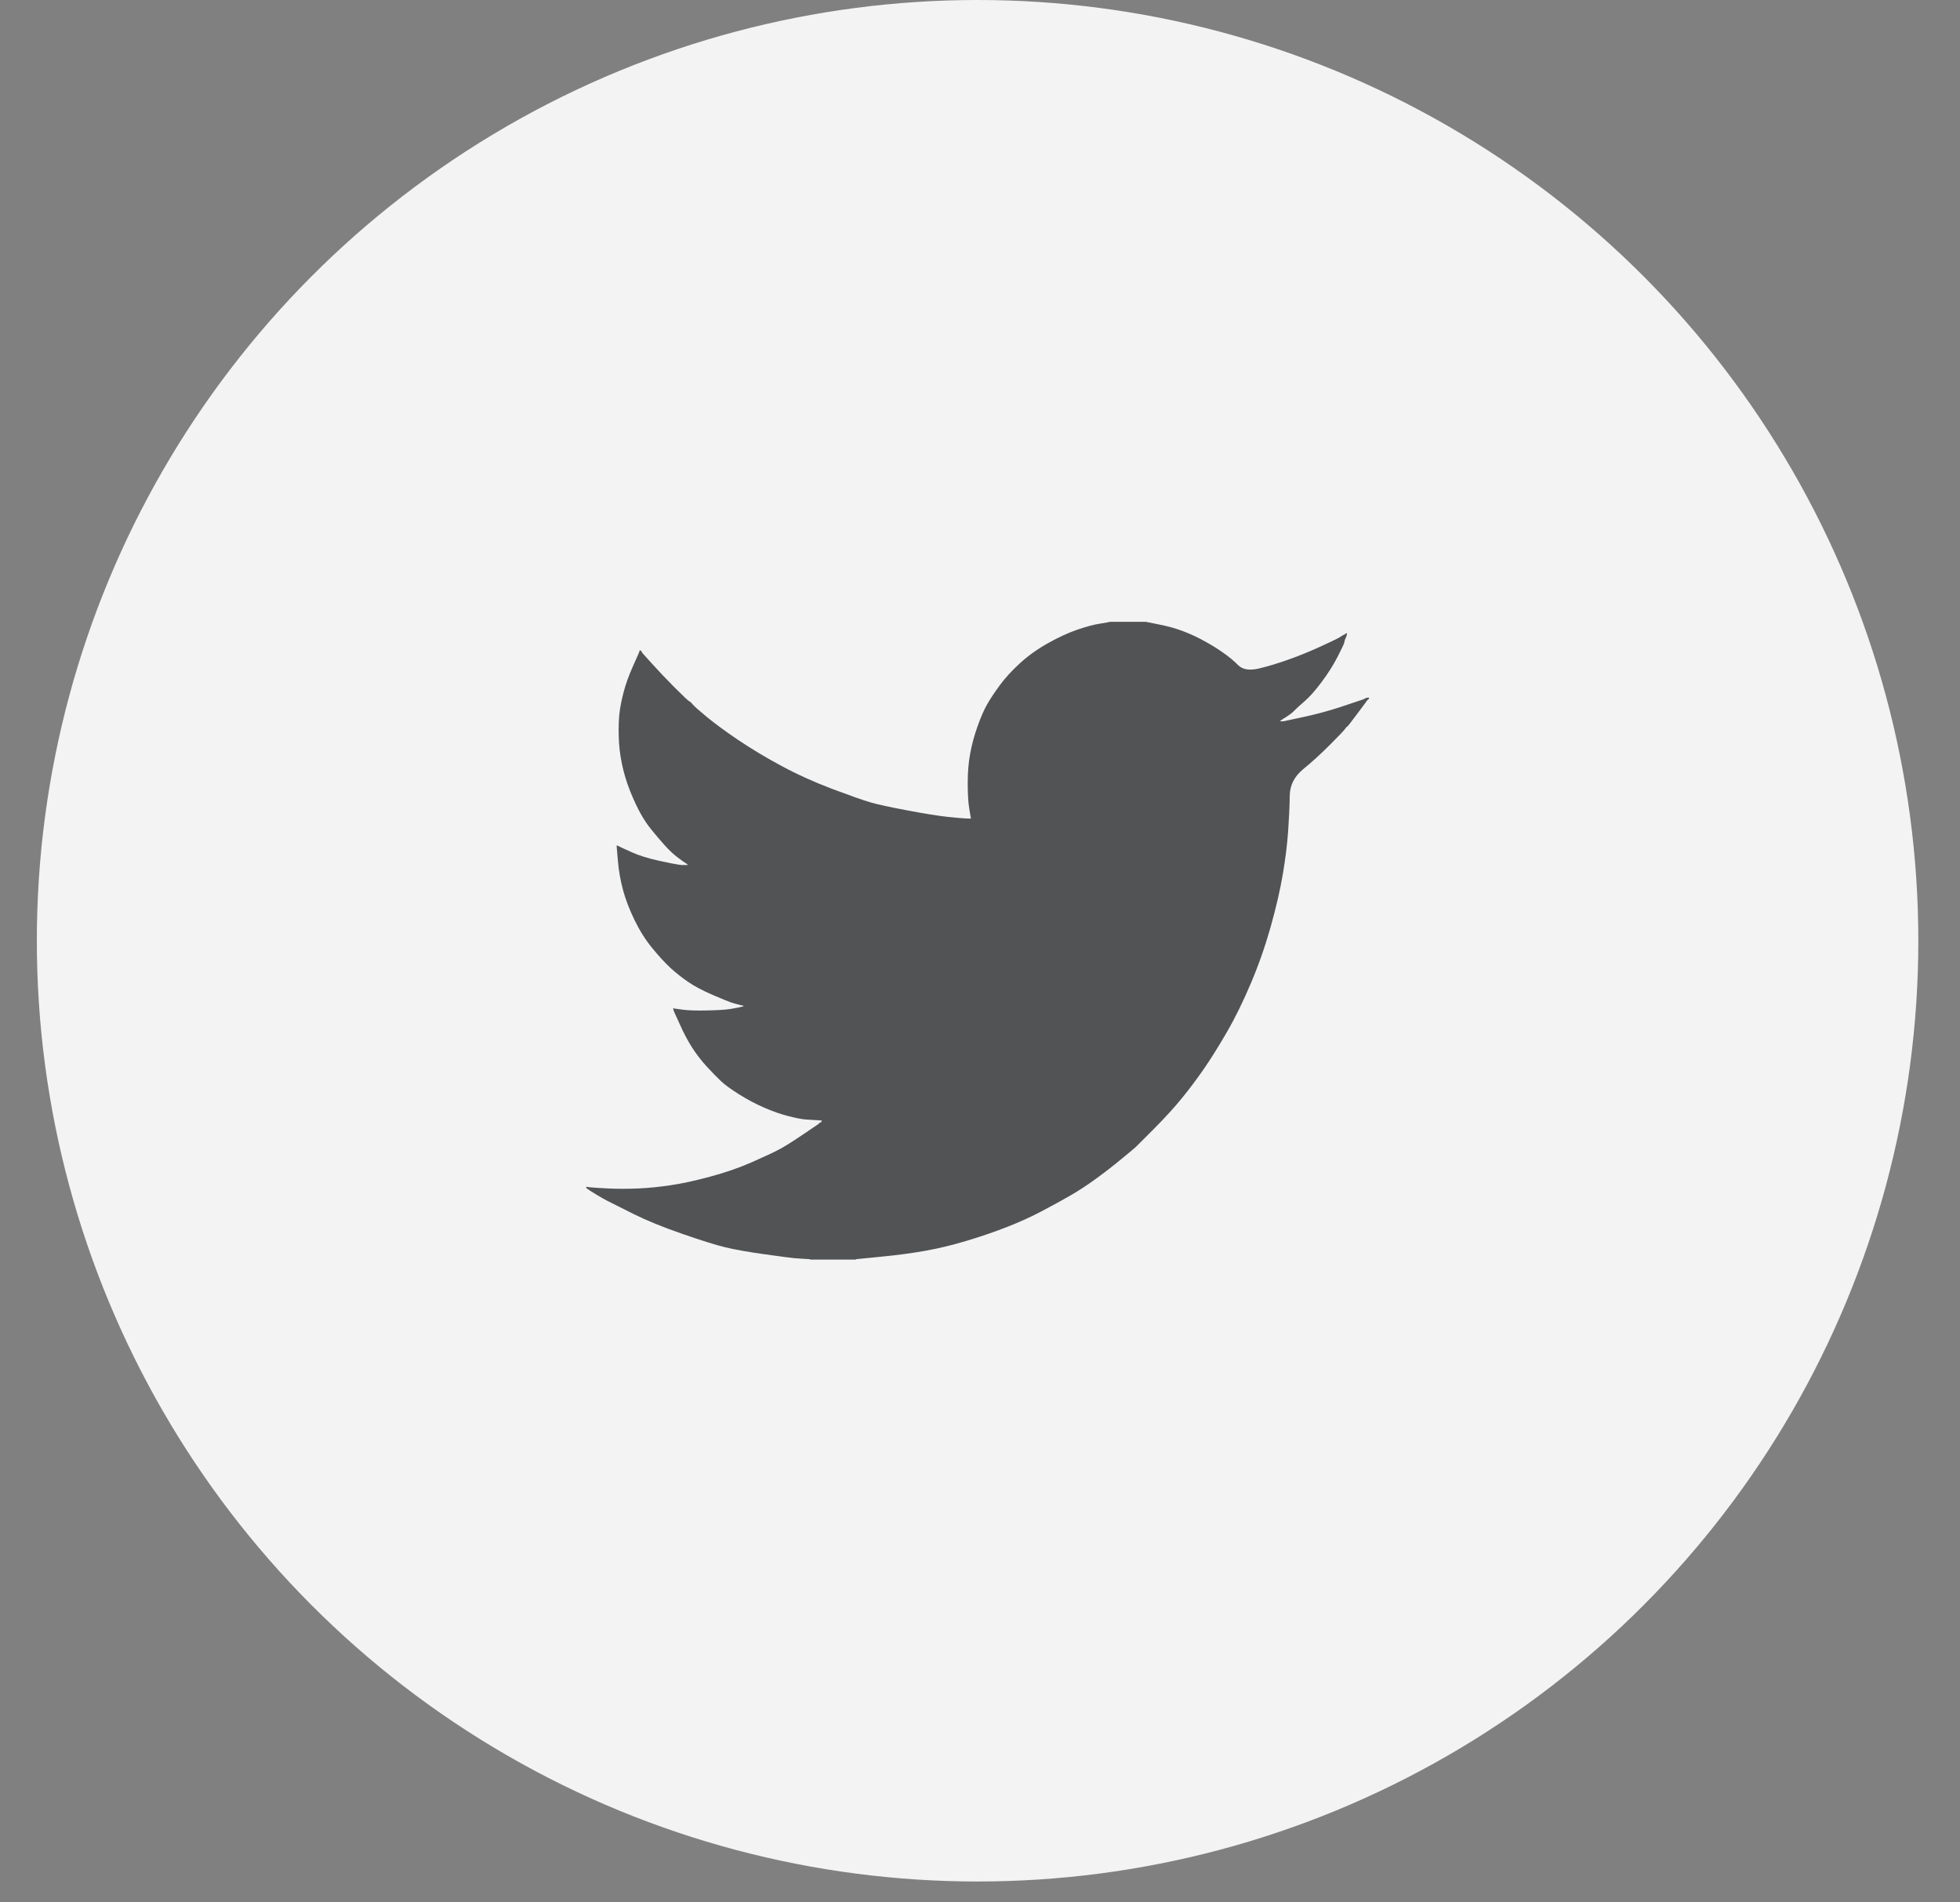
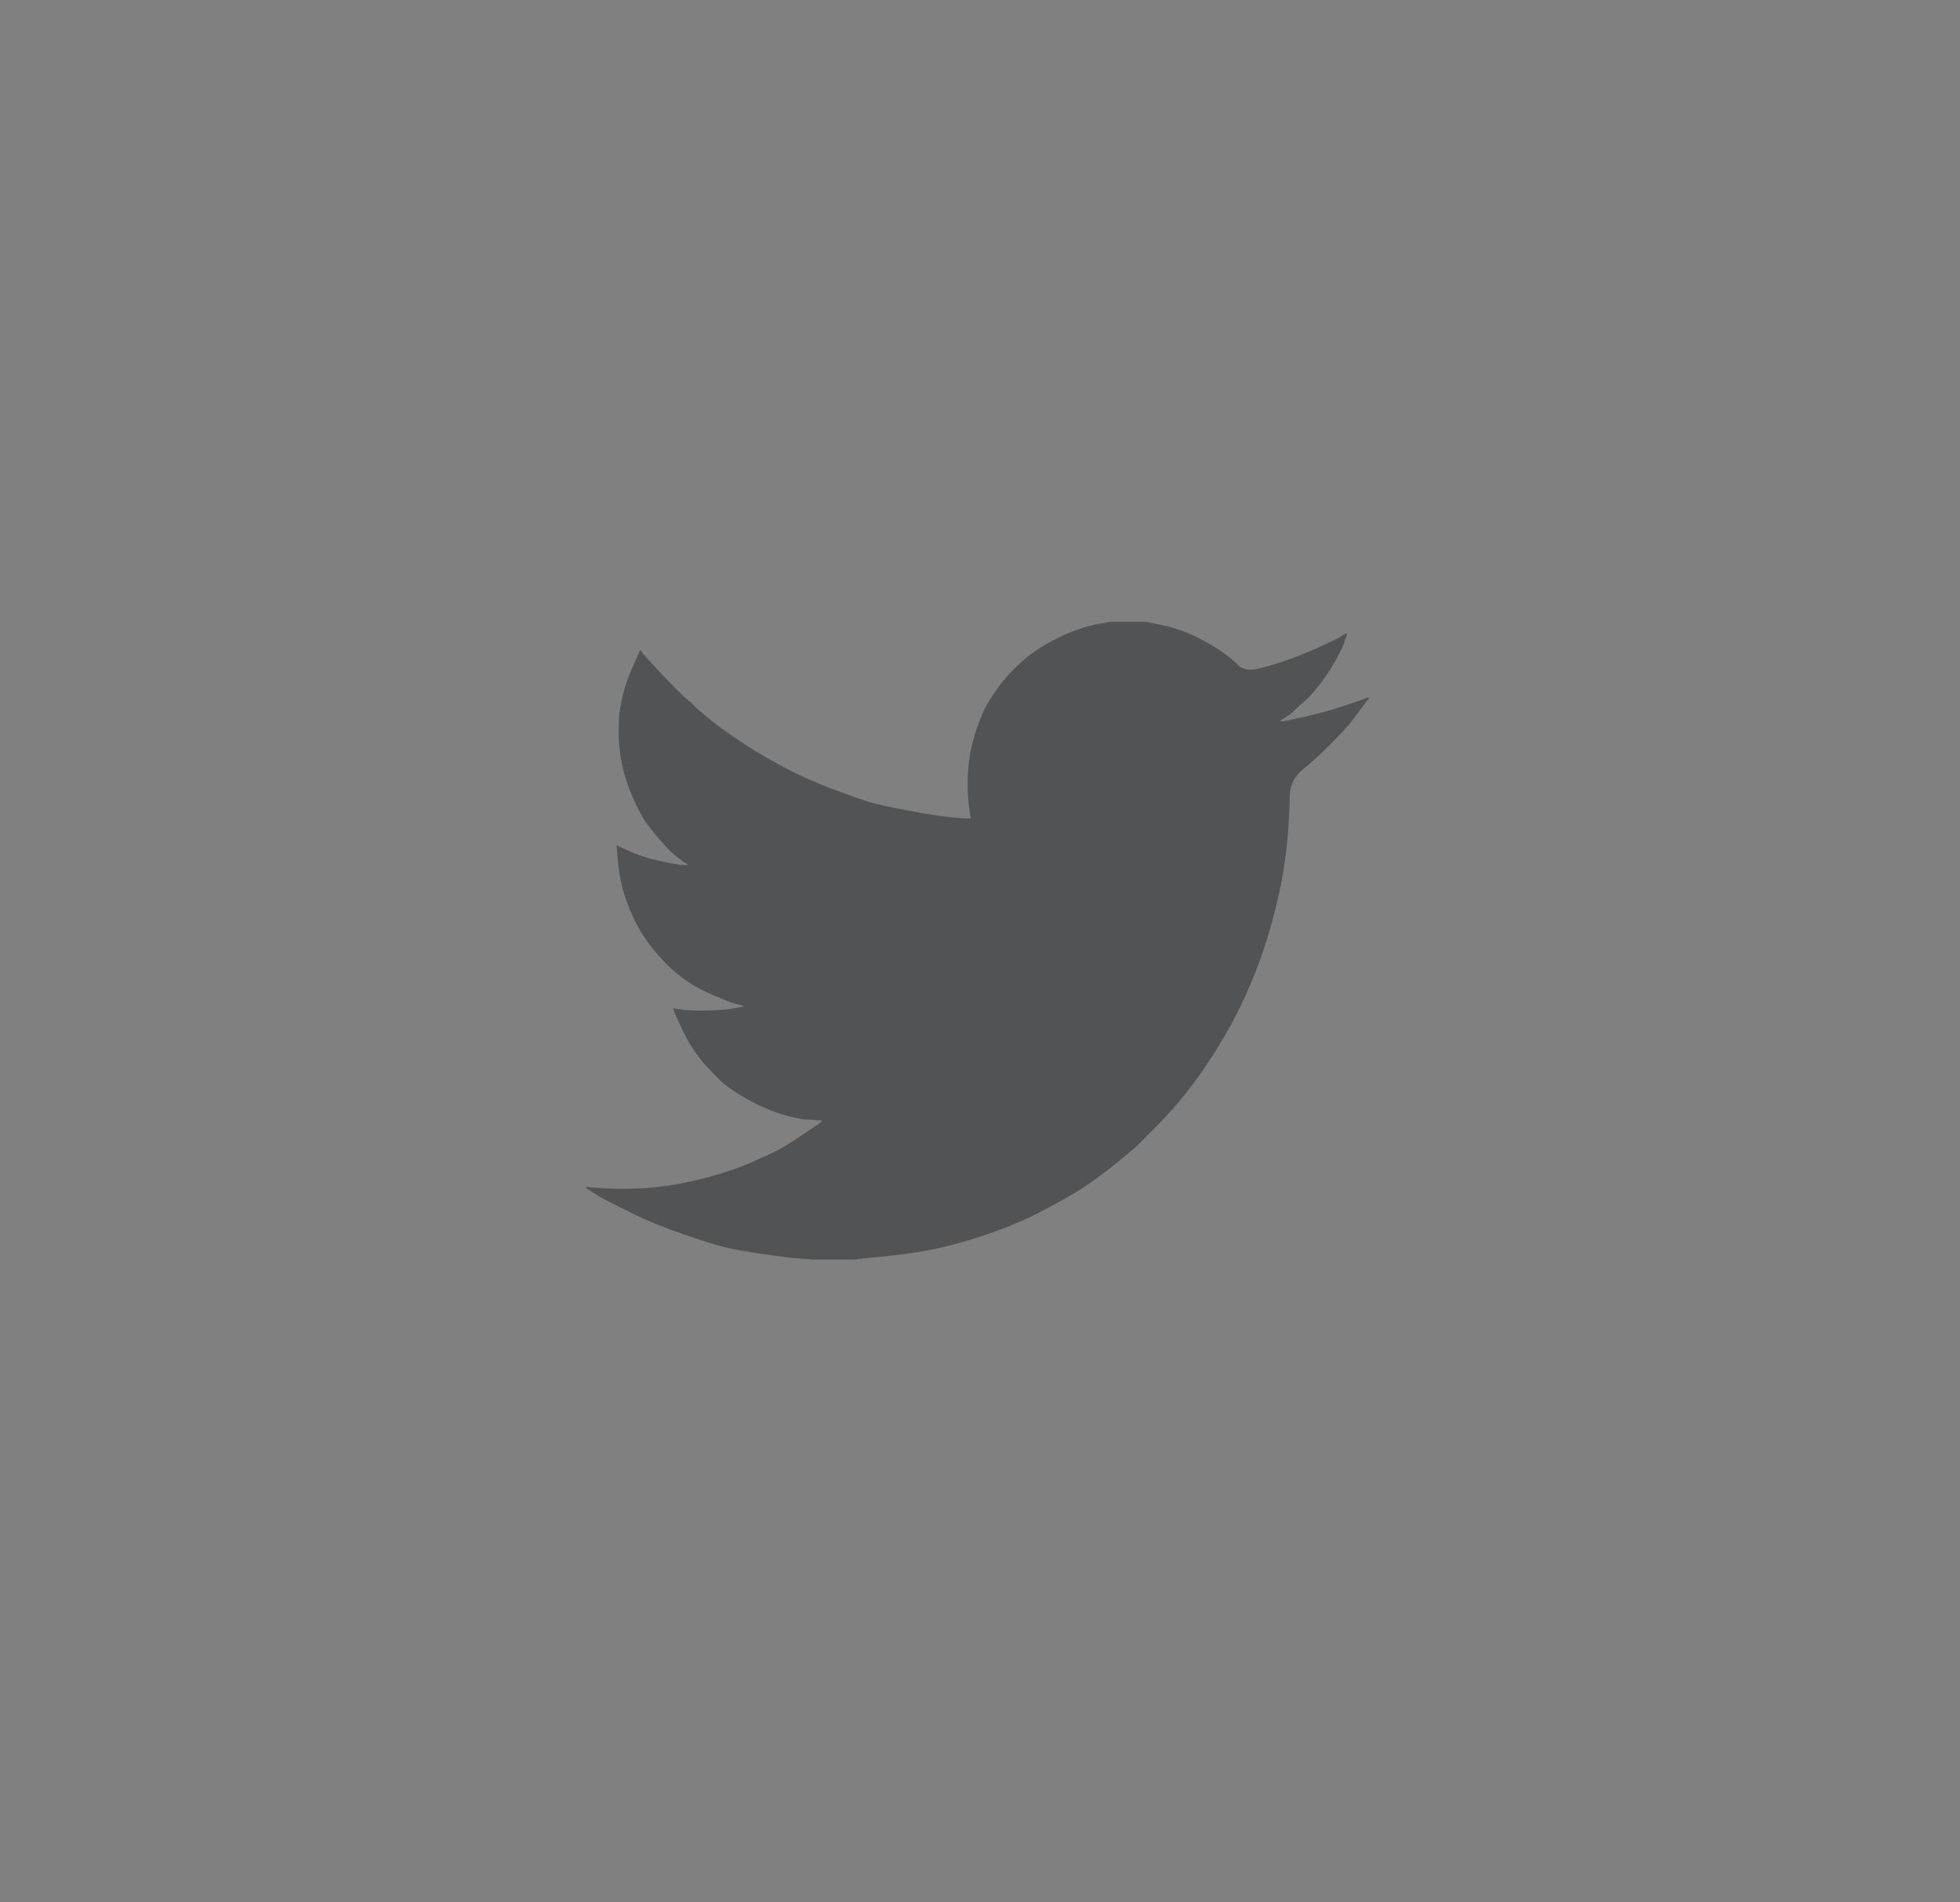
<svg xmlns="http://www.w3.org/2000/svg" width="34" height="33" viewBox="0 0 34 33" fill="none">
  <rect x="0" y="0" width="34" height="33" fill="#808080" stroke="none" />
-   <circle cx="16.958" cy="16.319" r="16.319" fill="#F3F3F4" />
  <path d="M19.241 10.79V10.787H19.878L20.111 10.834C20.266 10.864 20.407 10.904 20.533 10.953C20.66 11.002 20.782 11.059 20.9 11.125C21.019 11.19 21.126 11.257 21.222 11.325C21.318 11.392 21.404 11.463 21.479 11.539C21.555 11.615 21.672 11.634 21.831 11.598C21.99 11.561 22.161 11.509 22.345 11.444C22.529 11.379 22.71 11.305 22.89 11.223C23.069 11.141 23.179 11.089 23.218 11.067C23.256 11.044 23.277 11.032 23.279 11.03L23.282 11.027L23.294 11.02L23.306 11.014L23.318 11.008L23.33 11.002L23.333 10.998L23.337 10.996L23.34 10.993L23.343 10.99L23.355 10.986L23.367 10.984L23.365 11.002L23.361 11.02L23.355 11.039L23.349 11.057L23.343 11.069L23.337 11.082L23.33 11.1C23.326 11.113 23.322 11.129 23.318 11.149C23.314 11.17 23.275 11.252 23.202 11.395C23.128 11.538 23.037 11.683 22.926 11.831C22.816 11.978 22.718 12.089 22.63 12.165C22.542 12.241 22.484 12.294 22.455 12.324C22.427 12.355 22.392 12.384 22.351 12.41L22.29 12.451L22.278 12.457L22.265 12.463L22.263 12.467L22.259 12.469L22.256 12.472L22.253 12.475L22.241 12.482L22.229 12.488L22.226 12.491L22.223 12.494L22.219 12.496L22.216 12.5L22.214 12.504L22.21 12.506L22.207 12.508L22.204 12.512H22.265L22.608 12.438C22.837 12.389 23.055 12.33 23.263 12.261L23.594 12.15L23.63 12.138L23.649 12.132L23.661 12.125L23.673 12.119L23.685 12.113L23.698 12.107L23.722 12.103L23.747 12.101V12.125L23.741 12.128L23.734 12.132L23.732 12.135L23.728 12.138L23.725 12.14L23.722 12.144L23.72 12.148L23.716 12.15L23.712 12.152L23.71 12.156L23.707 12.16L23.704 12.162L23.698 12.175L23.692 12.187L23.688 12.189C23.686 12.192 23.634 12.261 23.532 12.398C23.43 12.536 23.375 12.605 23.367 12.607C23.359 12.609 23.348 12.621 23.333 12.644C23.319 12.666 23.233 12.758 23.073 12.917C22.914 13.077 22.758 13.219 22.606 13.343C22.452 13.469 22.375 13.623 22.373 13.805C22.371 13.987 22.361 14.192 22.345 14.421C22.329 14.651 22.298 14.898 22.253 15.164C22.208 15.43 22.139 15.731 22.045 16.067C21.951 16.402 21.837 16.73 21.702 17.049C21.567 17.368 21.427 17.655 21.28 17.908C21.133 18.162 20.998 18.377 20.876 18.553C20.753 18.729 20.629 18.895 20.502 19.05C20.376 19.206 20.216 19.381 20.023 19.576C19.828 19.77 19.722 19.876 19.704 19.895C19.686 19.913 19.605 19.98 19.464 20.096C19.324 20.213 19.173 20.33 19.011 20.448C18.851 20.564 18.703 20.661 18.568 20.738C18.433 20.816 18.271 20.905 18.081 21.005C17.892 21.106 17.687 21.199 17.466 21.285C17.246 21.371 17.013 21.451 16.768 21.524C16.524 21.598 16.287 21.655 16.058 21.696C15.83 21.737 15.571 21.772 15.281 21.8L14.847 21.843V21.85H14.051V21.843L13.947 21.837C13.877 21.833 13.82 21.829 13.775 21.825C13.73 21.821 13.561 21.799 13.267 21.758C12.973 21.717 12.743 21.676 12.575 21.635C12.408 21.594 12.159 21.516 11.829 21.401C11.498 21.287 11.215 21.171 10.98 21.054C10.746 20.938 10.599 20.864 10.54 20.833C10.481 20.803 10.415 20.765 10.341 20.72L10.231 20.652L10.229 20.649L10.225 20.646L10.221 20.644L10.219 20.64L10.207 20.634L10.194 20.628L10.192 20.624L10.188 20.622L10.185 20.619L10.182 20.616L10.18 20.612L10.176 20.61H10.17V20.585L10.182 20.587L10.194 20.591L10.249 20.597C10.286 20.601 10.386 20.608 10.549 20.616C10.713 20.624 10.886 20.624 11.07 20.616C11.253 20.608 11.441 20.589 11.633 20.56C11.825 20.532 12.051 20.483 12.312 20.413C12.573 20.343 12.813 20.261 13.032 20.165C13.25 20.069 13.405 19.997 13.497 19.949C13.589 19.902 13.728 19.816 13.916 19.689L14.198 19.498L14.2 19.495L14.204 19.492L14.207 19.49L14.21 19.486L14.212 19.482L14.216 19.48L14.22 19.477L14.222 19.474L14.234 19.47L14.247 19.468L14.249 19.455L14.253 19.443L14.256 19.441L14.259 19.437L14.161 19.431C14.096 19.427 14.032 19.423 13.971 19.419C13.91 19.415 13.814 19.396 13.684 19.363C13.553 19.331 13.412 19.282 13.261 19.216C13.11 19.151 12.963 19.073 12.82 18.983C12.678 18.893 12.574 18.818 12.511 18.758C12.448 18.699 12.366 18.616 12.266 18.508C12.166 18.399 12.08 18.287 12.006 18.172C11.933 18.058 11.863 17.926 11.796 17.776L11.694 17.552L11.688 17.534L11.682 17.515L11.678 17.503L11.676 17.491L11.694 17.493L11.713 17.497L11.847 17.515C11.937 17.528 12.078 17.532 12.27 17.528C12.461 17.524 12.594 17.515 12.667 17.503C12.741 17.491 12.786 17.483 12.802 17.479L12.826 17.473L12.857 17.466L12.888 17.46L12.89 17.457L12.894 17.454L12.898 17.452L12.9 17.448L12.876 17.442L12.851 17.436L12.826 17.43L12.802 17.423L12.777 17.417C12.761 17.413 12.733 17.405 12.692 17.393C12.651 17.38 12.541 17.335 12.361 17.258C12.182 17.18 12.039 17.104 11.933 17.03C11.826 16.957 11.725 16.876 11.629 16.789C11.534 16.7 11.429 16.586 11.315 16.447C11.2 16.308 11.098 16.146 11.008 15.962C10.919 15.778 10.851 15.602 10.806 15.434C10.762 15.268 10.732 15.097 10.718 14.925L10.696 14.667L10.709 14.669L10.721 14.673L10.733 14.679L10.745 14.685L10.758 14.691L10.77 14.698L10.96 14.784C11.086 14.841 11.243 14.89 11.431 14.931C11.619 14.972 11.731 14.994 11.768 14.998L11.823 15.005H11.933L11.93 15.001L11.927 14.998L11.923 14.996L11.921 14.992L11.918 14.989L11.915 14.986L11.911 14.984L11.908 14.98L11.896 14.974L11.884 14.968L11.881 14.964L11.878 14.962L11.874 14.959L11.872 14.956L11.859 14.949L11.847 14.943L11.845 14.94C11.842 14.938 11.807 14.912 11.739 14.861C11.672 14.809 11.602 14.743 11.529 14.661C11.455 14.579 11.382 14.493 11.309 14.403C11.235 14.313 11.169 14.216 11.113 14.114C11.056 14.012 10.995 13.882 10.931 13.724C10.869 13.567 10.821 13.409 10.788 13.249C10.755 13.089 10.737 12.932 10.733 12.776C10.729 12.621 10.733 12.488 10.745 12.377C10.758 12.267 10.782 12.142 10.819 12.003C10.855 11.864 10.909 11.716 10.978 11.561L11.082 11.327L11.088 11.309L11.094 11.29L11.098 11.288L11.1 11.284L11.103 11.281L11.107 11.278L11.11 11.281L11.113 11.284L11.115 11.288L11.119 11.29L11.122 11.293L11.125 11.297L11.127 11.3L11.131 11.303L11.137 11.315L11.143 11.327L11.147 11.33L11.149 11.334L11.315 11.518C11.425 11.64 11.555 11.777 11.706 11.929C11.857 12.08 11.941 12.159 11.957 12.165C11.974 12.171 11.994 12.19 12.018 12.221C12.043 12.252 12.125 12.324 12.263 12.438C12.402 12.553 12.584 12.686 12.808 12.838C13.033 12.989 13.281 13.138 13.555 13.286C13.828 13.433 14.122 13.566 14.436 13.685C14.751 13.803 14.971 13.881 15.098 13.918C15.224 13.955 15.44 14.002 15.746 14.059C16.052 14.117 16.283 14.153 16.438 14.17C16.593 14.186 16.699 14.195 16.756 14.198L16.842 14.2L16.84 14.182L16.836 14.164L16.811 14.01C16.795 13.908 16.787 13.764 16.787 13.58C16.787 13.396 16.801 13.226 16.83 13.071C16.858 12.915 16.901 12.758 16.958 12.598C17.015 12.438 17.071 12.31 17.126 12.214C17.181 12.118 17.254 12.009 17.344 11.886C17.434 11.763 17.55 11.636 17.693 11.505C17.836 11.374 17.999 11.258 18.183 11.155C18.366 11.053 18.535 10.975 18.691 10.922C18.846 10.869 18.976 10.834 19.082 10.818C19.188 10.801 19.241 10.792 19.241 10.79Z" fill="#515354" />
</svg>